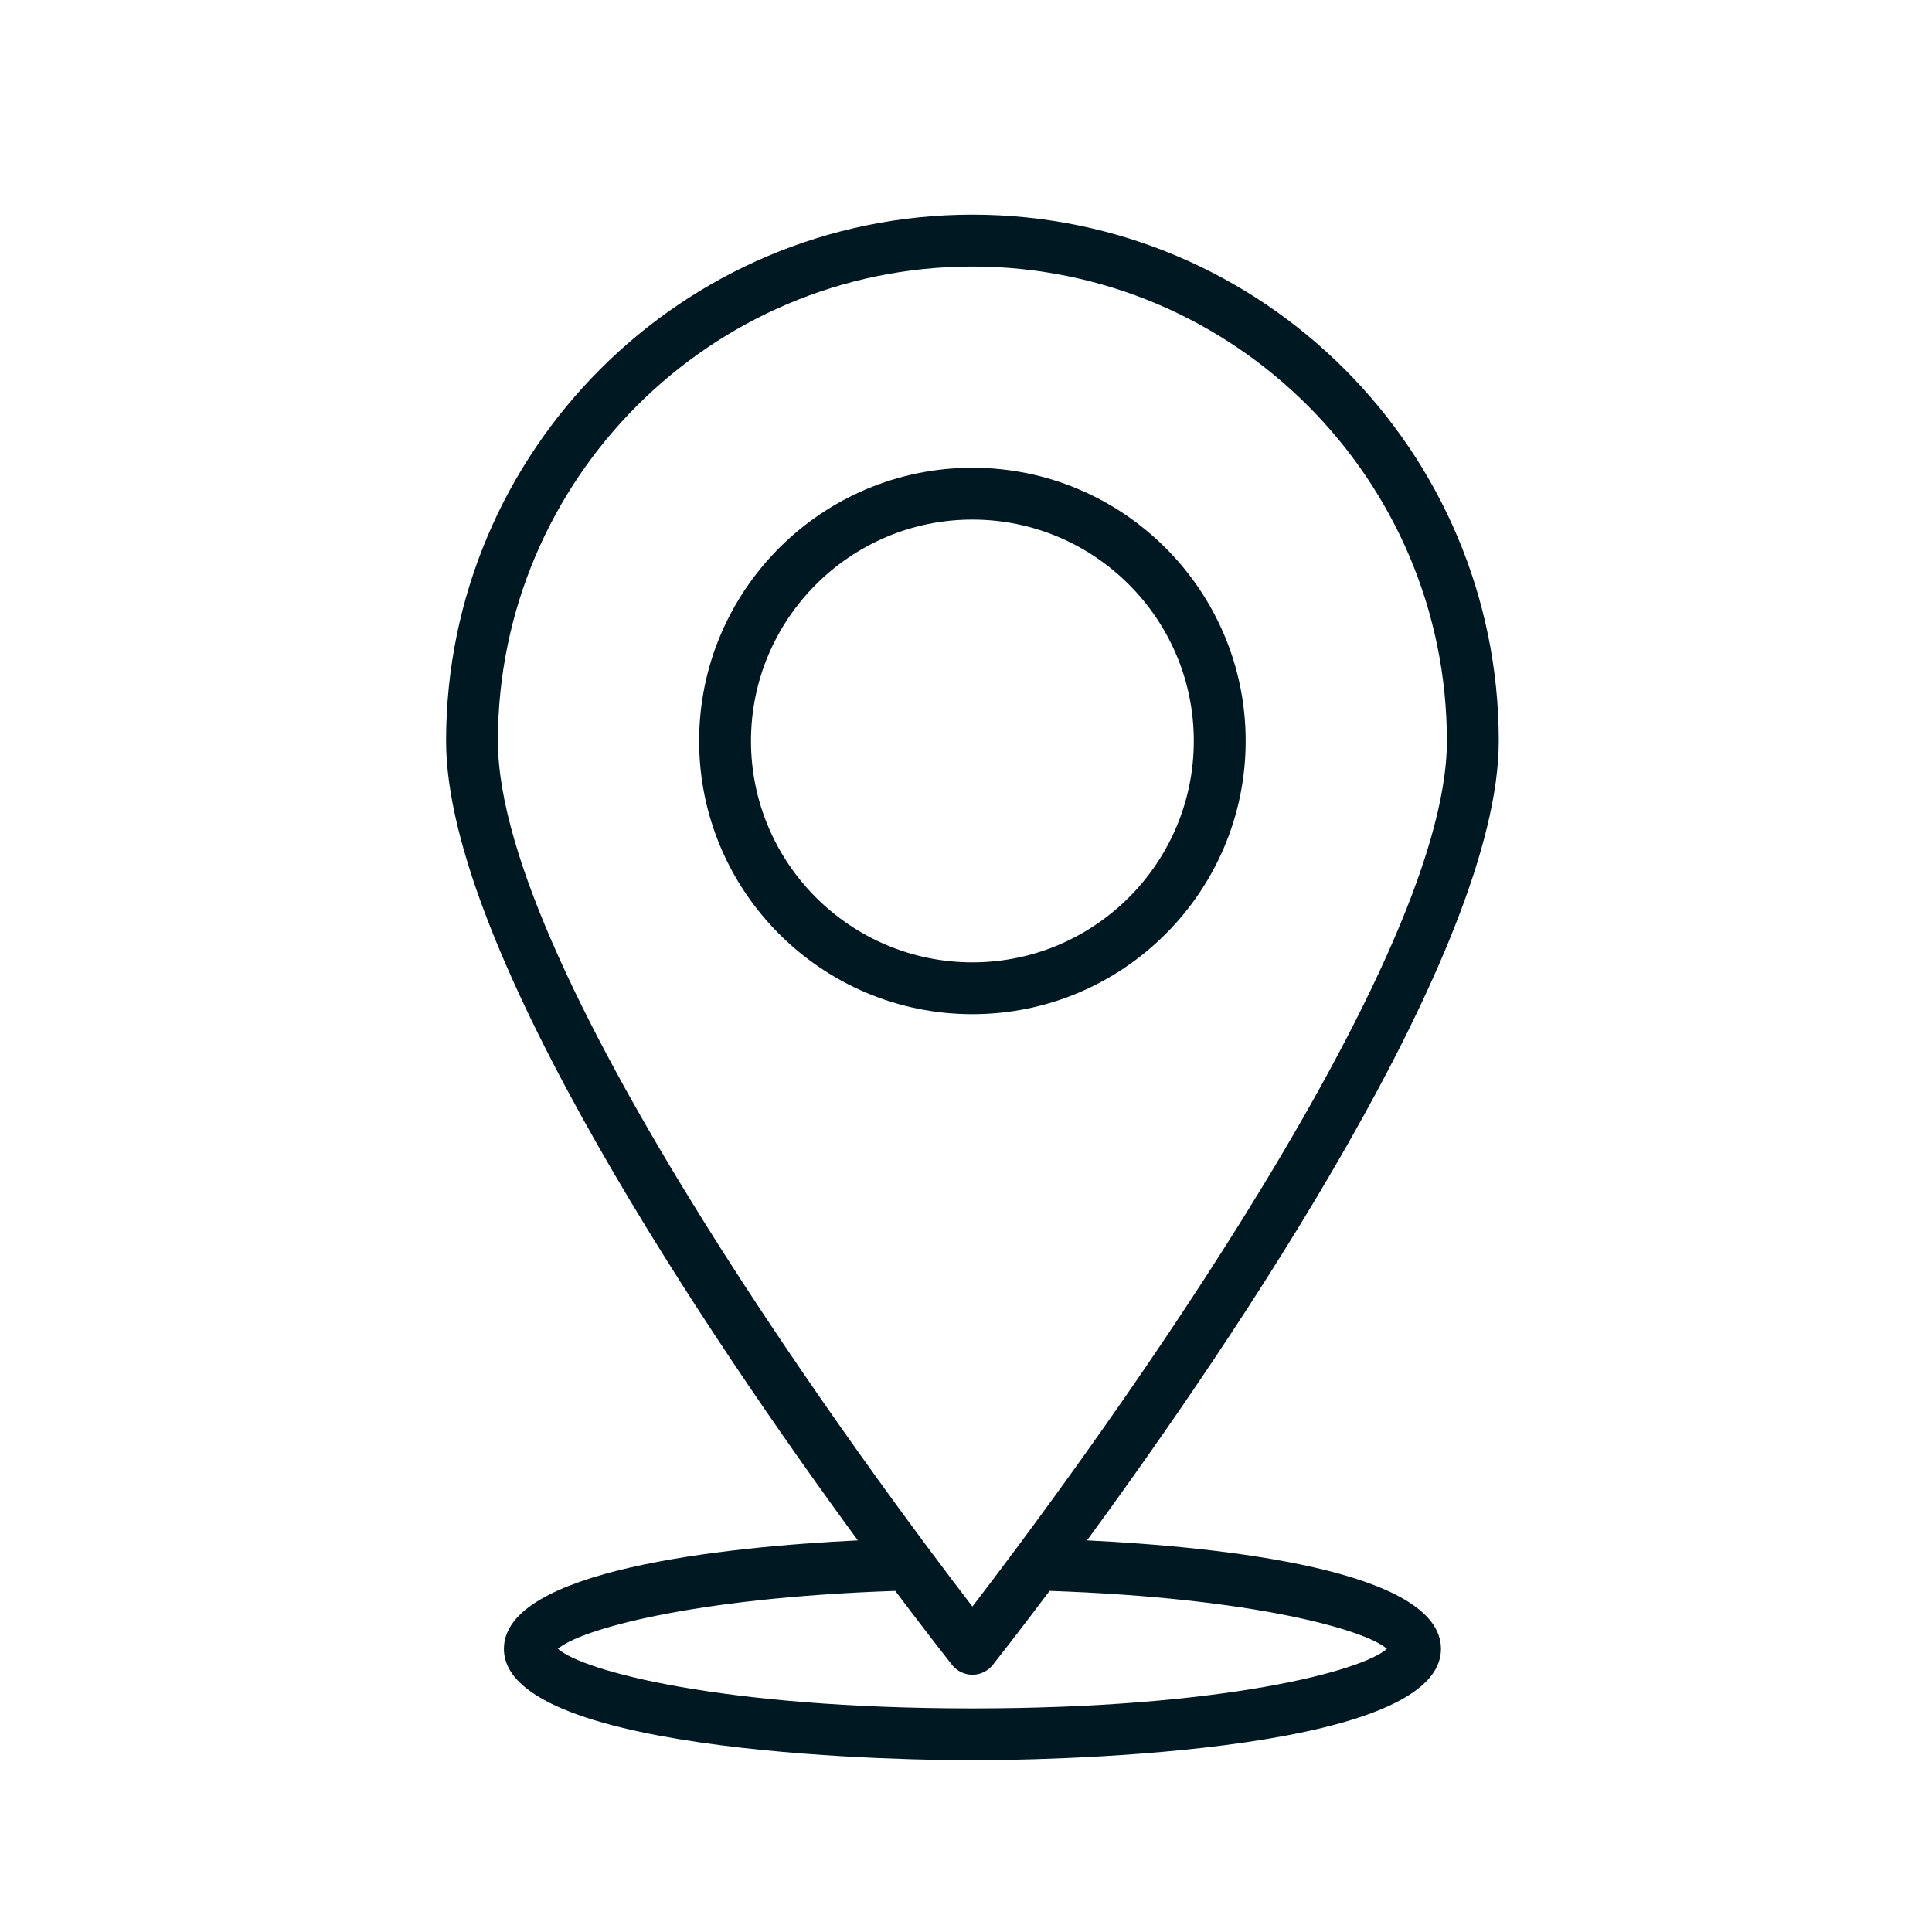
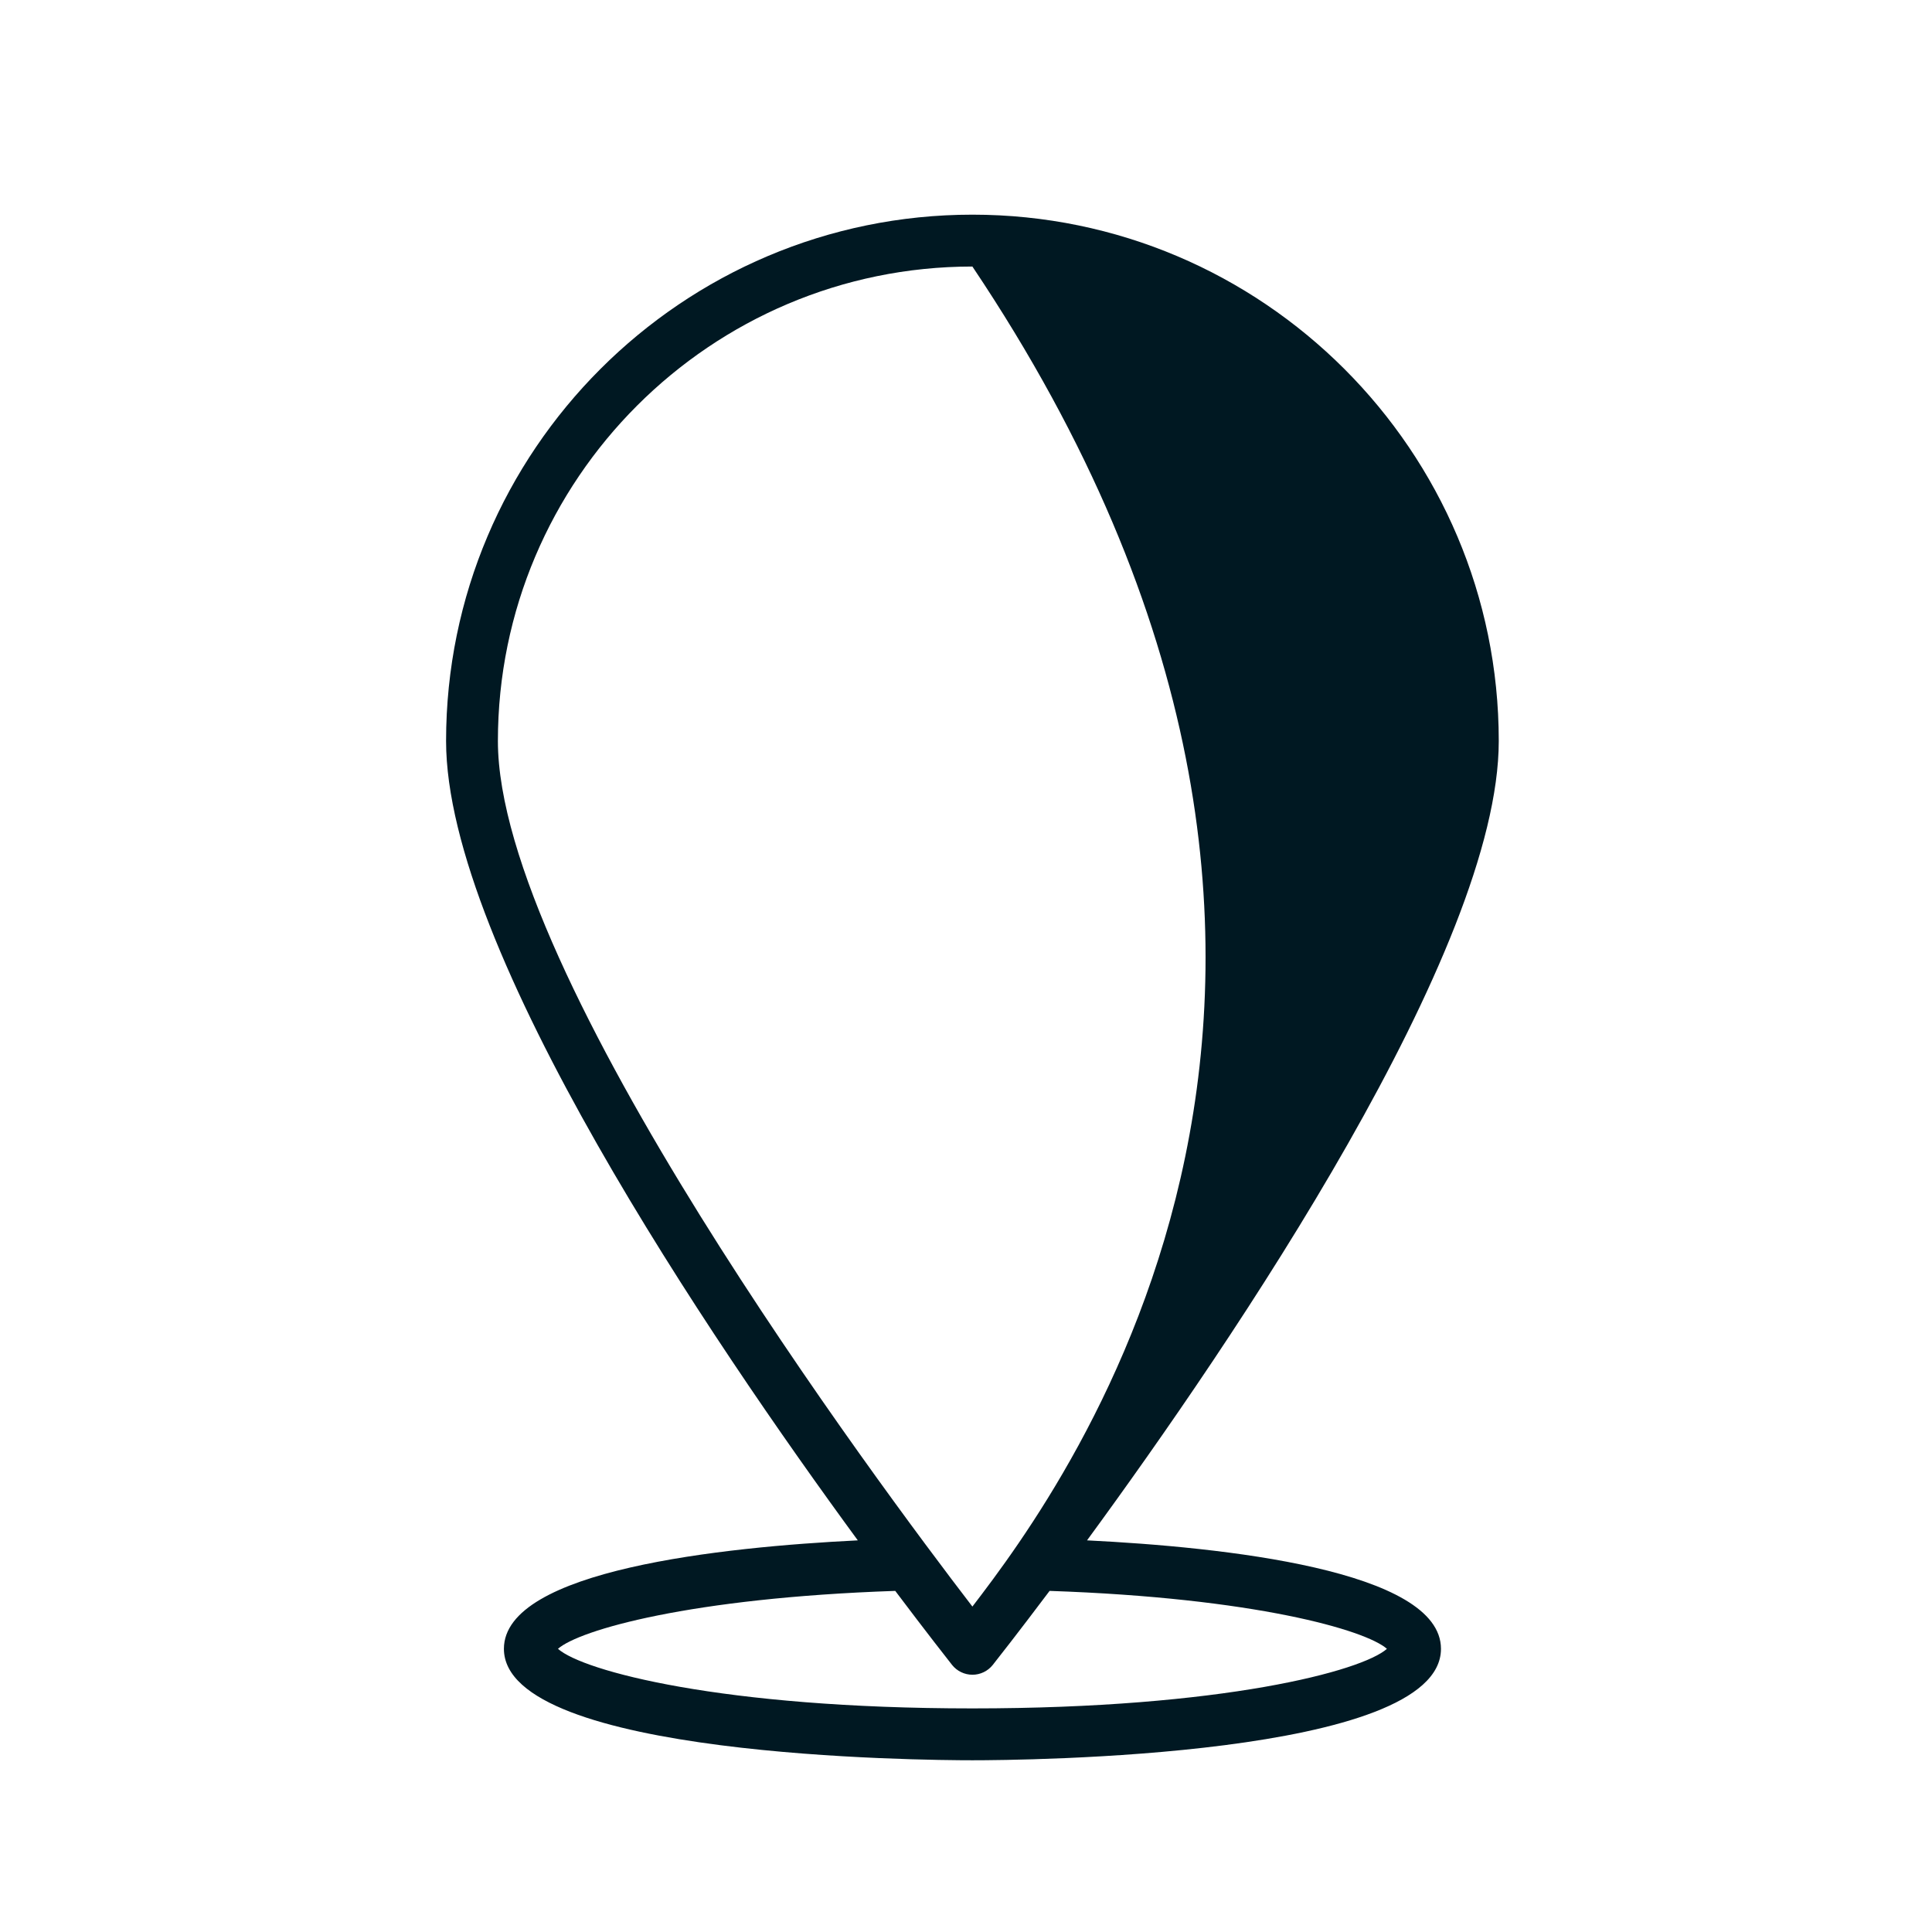
<svg xmlns="http://www.w3.org/2000/svg" width="45" height="45" viewBox="0 0 45 45" fill="none">
-   <path d="M25.319 35.878C28.736 31.214 34.909 22.118 34.909 17.259C34.909 10.5 29.409 5 22.649 5C15.89 5 10.39 10.5 10.39 17.259C10.39 22.118 16.563 31.214 19.98 35.878C16.836 36.033 11.737 36.568 11.737 38.404C11.737 40.928 21.532 41 22.649 41C23.766 41 33.563 40.928 33.563 38.405C33.563 36.568 28.463 36.033 25.319 35.878ZM22.649 6.208C28.744 6.208 33.701 11.166 33.701 17.26C33.701 22.689 24.82 34.592 22.649 37.42C20.478 34.593 11.597 22.691 11.597 17.26C11.597 11.166 16.555 6.208 22.649 6.208ZM22.649 39.792C16.801 39.792 13.57 38.918 12.996 38.404C13.494 37.966 16.077 37.218 20.852 37.055C21.589 38.034 22.084 38.663 22.176 38.78C22.291 38.924 22.466 39.008 22.65 39.008C22.834 39.008 23.008 38.924 23.123 38.78C23.216 38.663 23.71 38.035 24.447 37.055C29.223 37.218 31.805 37.966 32.304 38.404C31.73 38.918 28.497 39.792 22.649 39.792Z" fill="#001822" />
-   <path d="M29.014 17.259C29.014 13.75 26.159 10.895 22.649 10.895C19.139 10.895 16.284 13.75 16.284 17.259C16.284 20.768 19.139 23.622 22.649 23.622C26.159 23.622 29.014 20.768 29.014 17.259ZM17.492 17.259C17.492 14.416 19.805 12.102 22.649 12.102C25.493 12.102 27.806 14.415 27.806 17.259C27.806 20.102 25.493 22.415 22.649 22.415C19.805 22.415 17.492 20.102 17.492 17.259Z" fill="#001822" />
+   <path d="M25.319 35.878C28.736 31.214 34.909 22.118 34.909 17.259C34.909 10.5 29.409 5 22.649 5C15.89 5 10.39 10.5 10.39 17.259C10.39 22.118 16.563 31.214 19.98 35.878C16.836 36.033 11.737 36.568 11.737 38.404C11.737 40.928 21.532 41 22.649 41C23.766 41 33.563 40.928 33.563 38.405C33.563 36.568 28.463 36.033 25.319 35.878ZM22.649 6.208C33.701 22.689 24.82 34.592 22.649 37.42C20.478 34.593 11.597 22.691 11.597 17.26C11.597 11.166 16.555 6.208 22.649 6.208ZM22.649 39.792C16.801 39.792 13.57 38.918 12.996 38.404C13.494 37.966 16.077 37.218 20.852 37.055C21.589 38.034 22.084 38.663 22.176 38.78C22.291 38.924 22.466 39.008 22.65 39.008C22.834 39.008 23.008 38.924 23.123 38.78C23.216 38.663 23.71 38.035 24.447 37.055C29.223 37.218 31.805 37.966 32.304 38.404C31.73 38.918 28.497 39.792 22.649 39.792Z" fill="#001822" />
</svg>